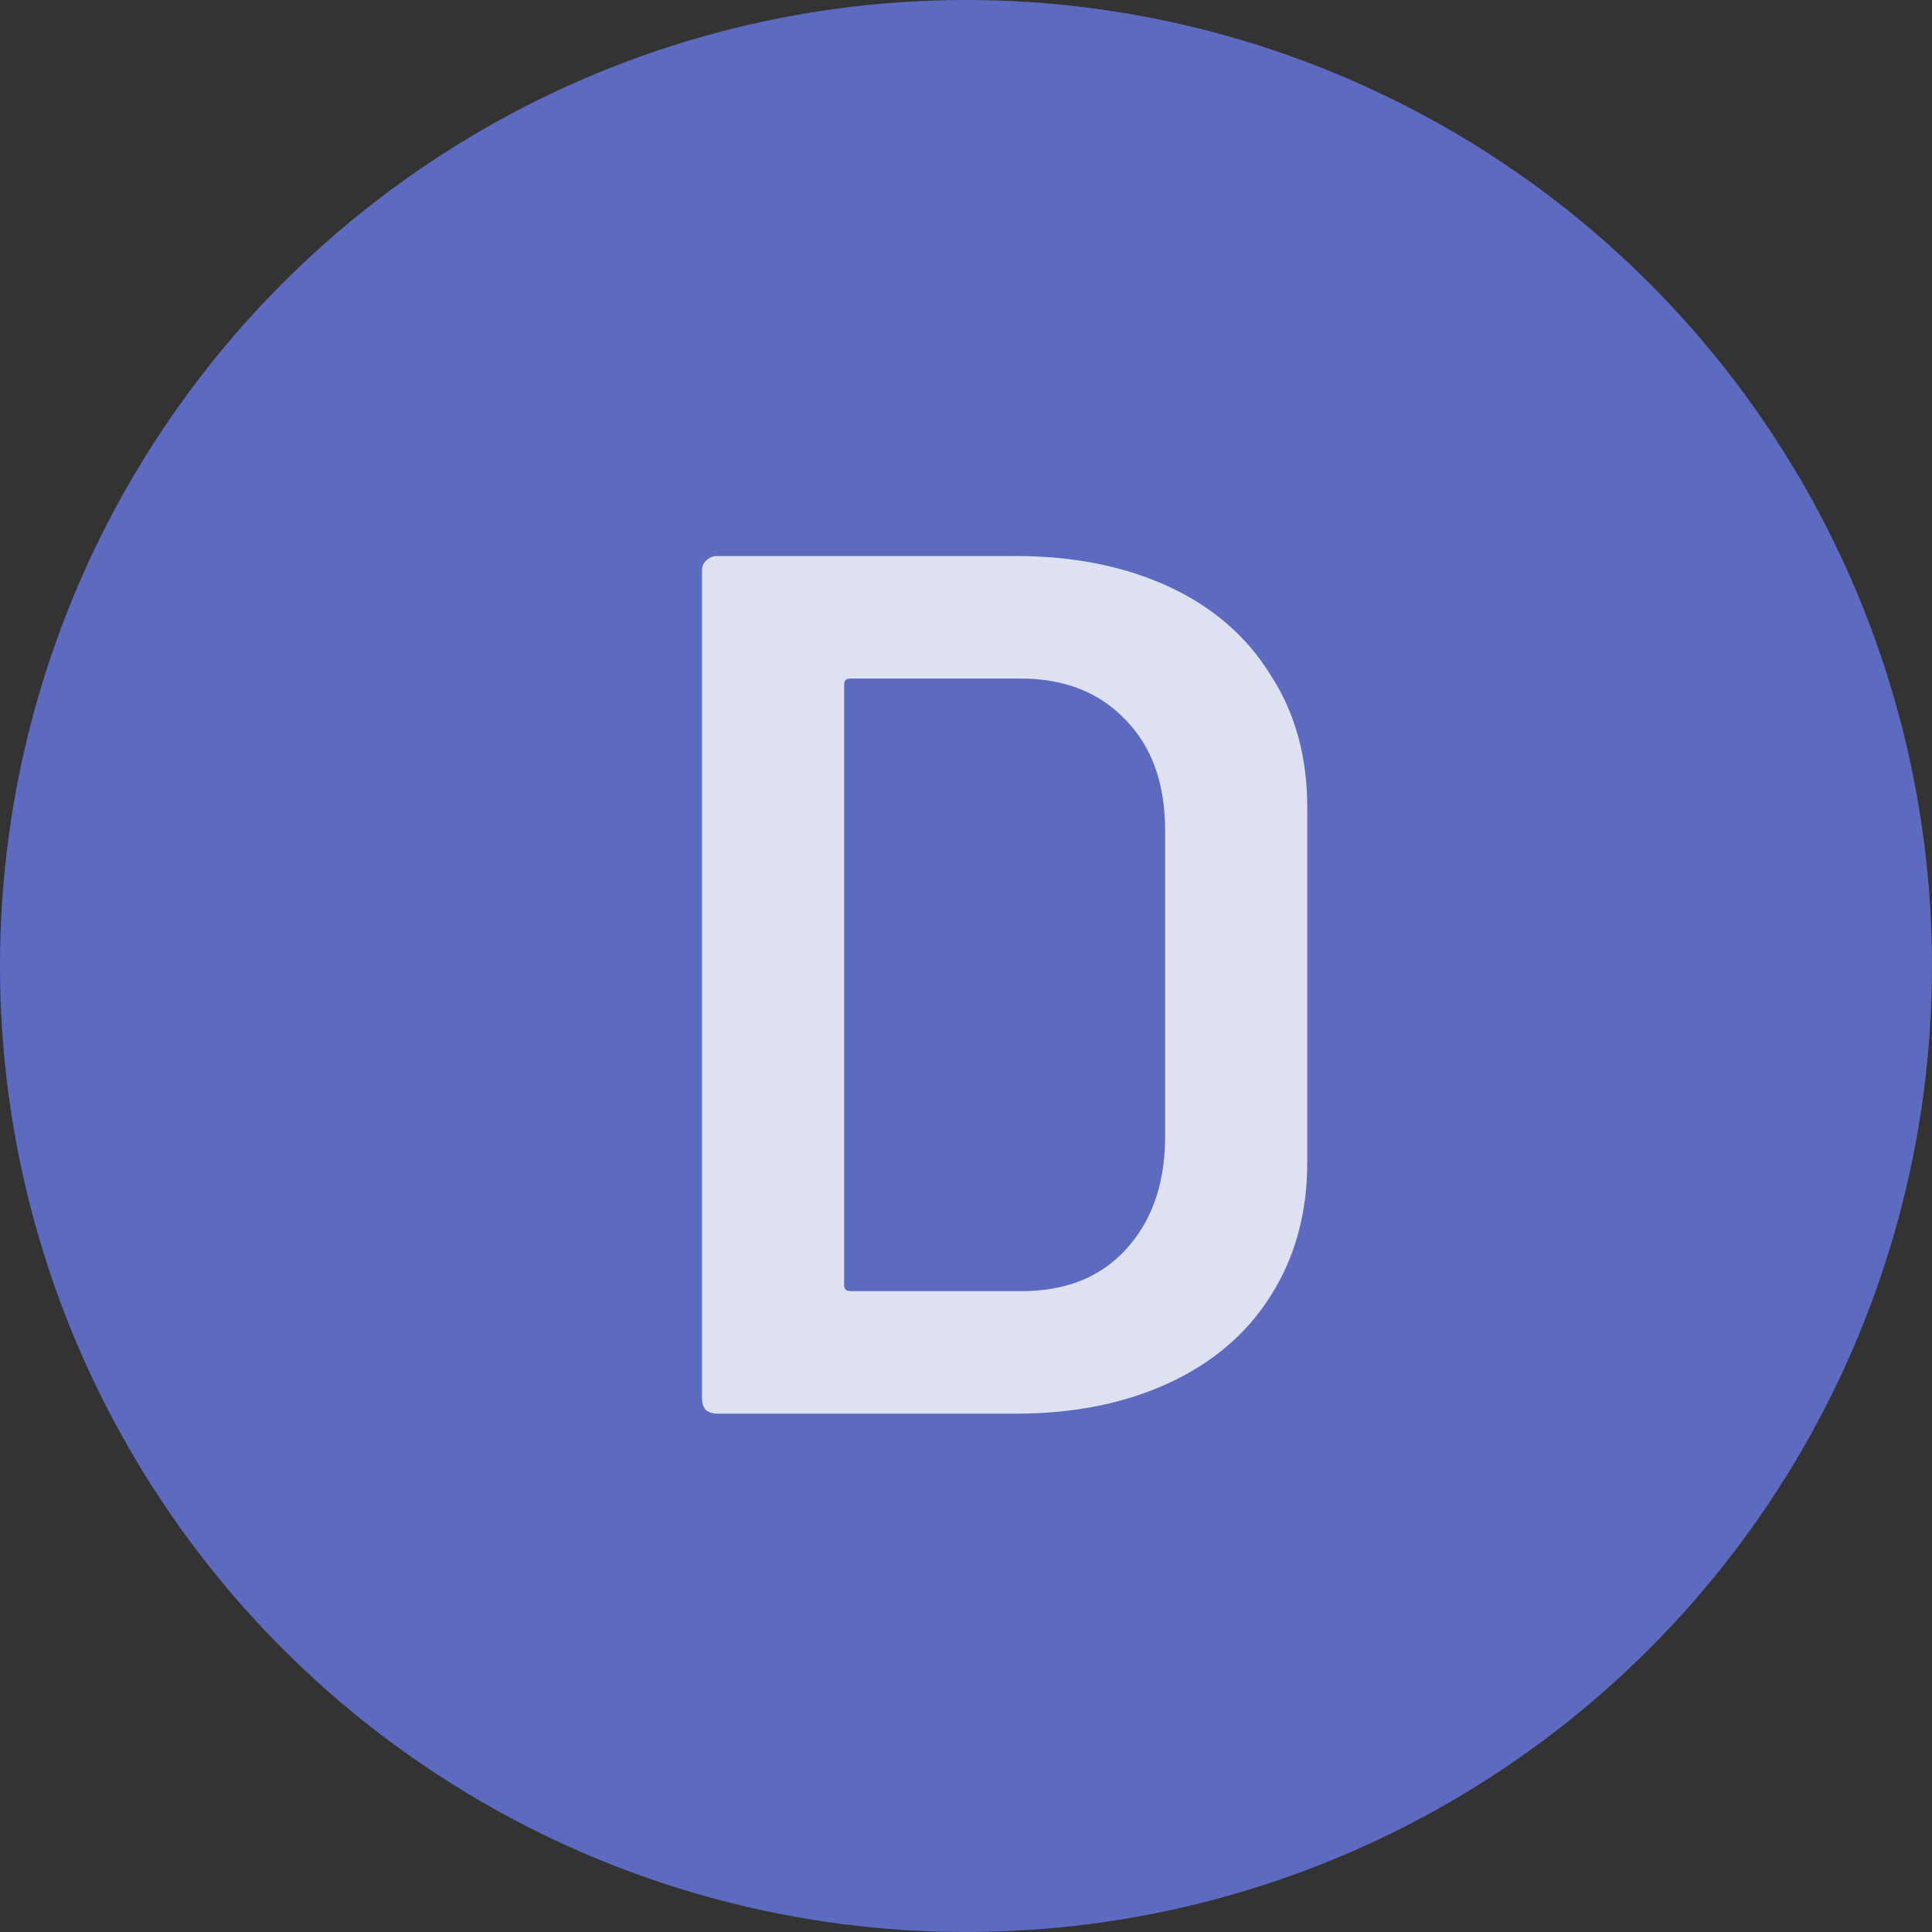
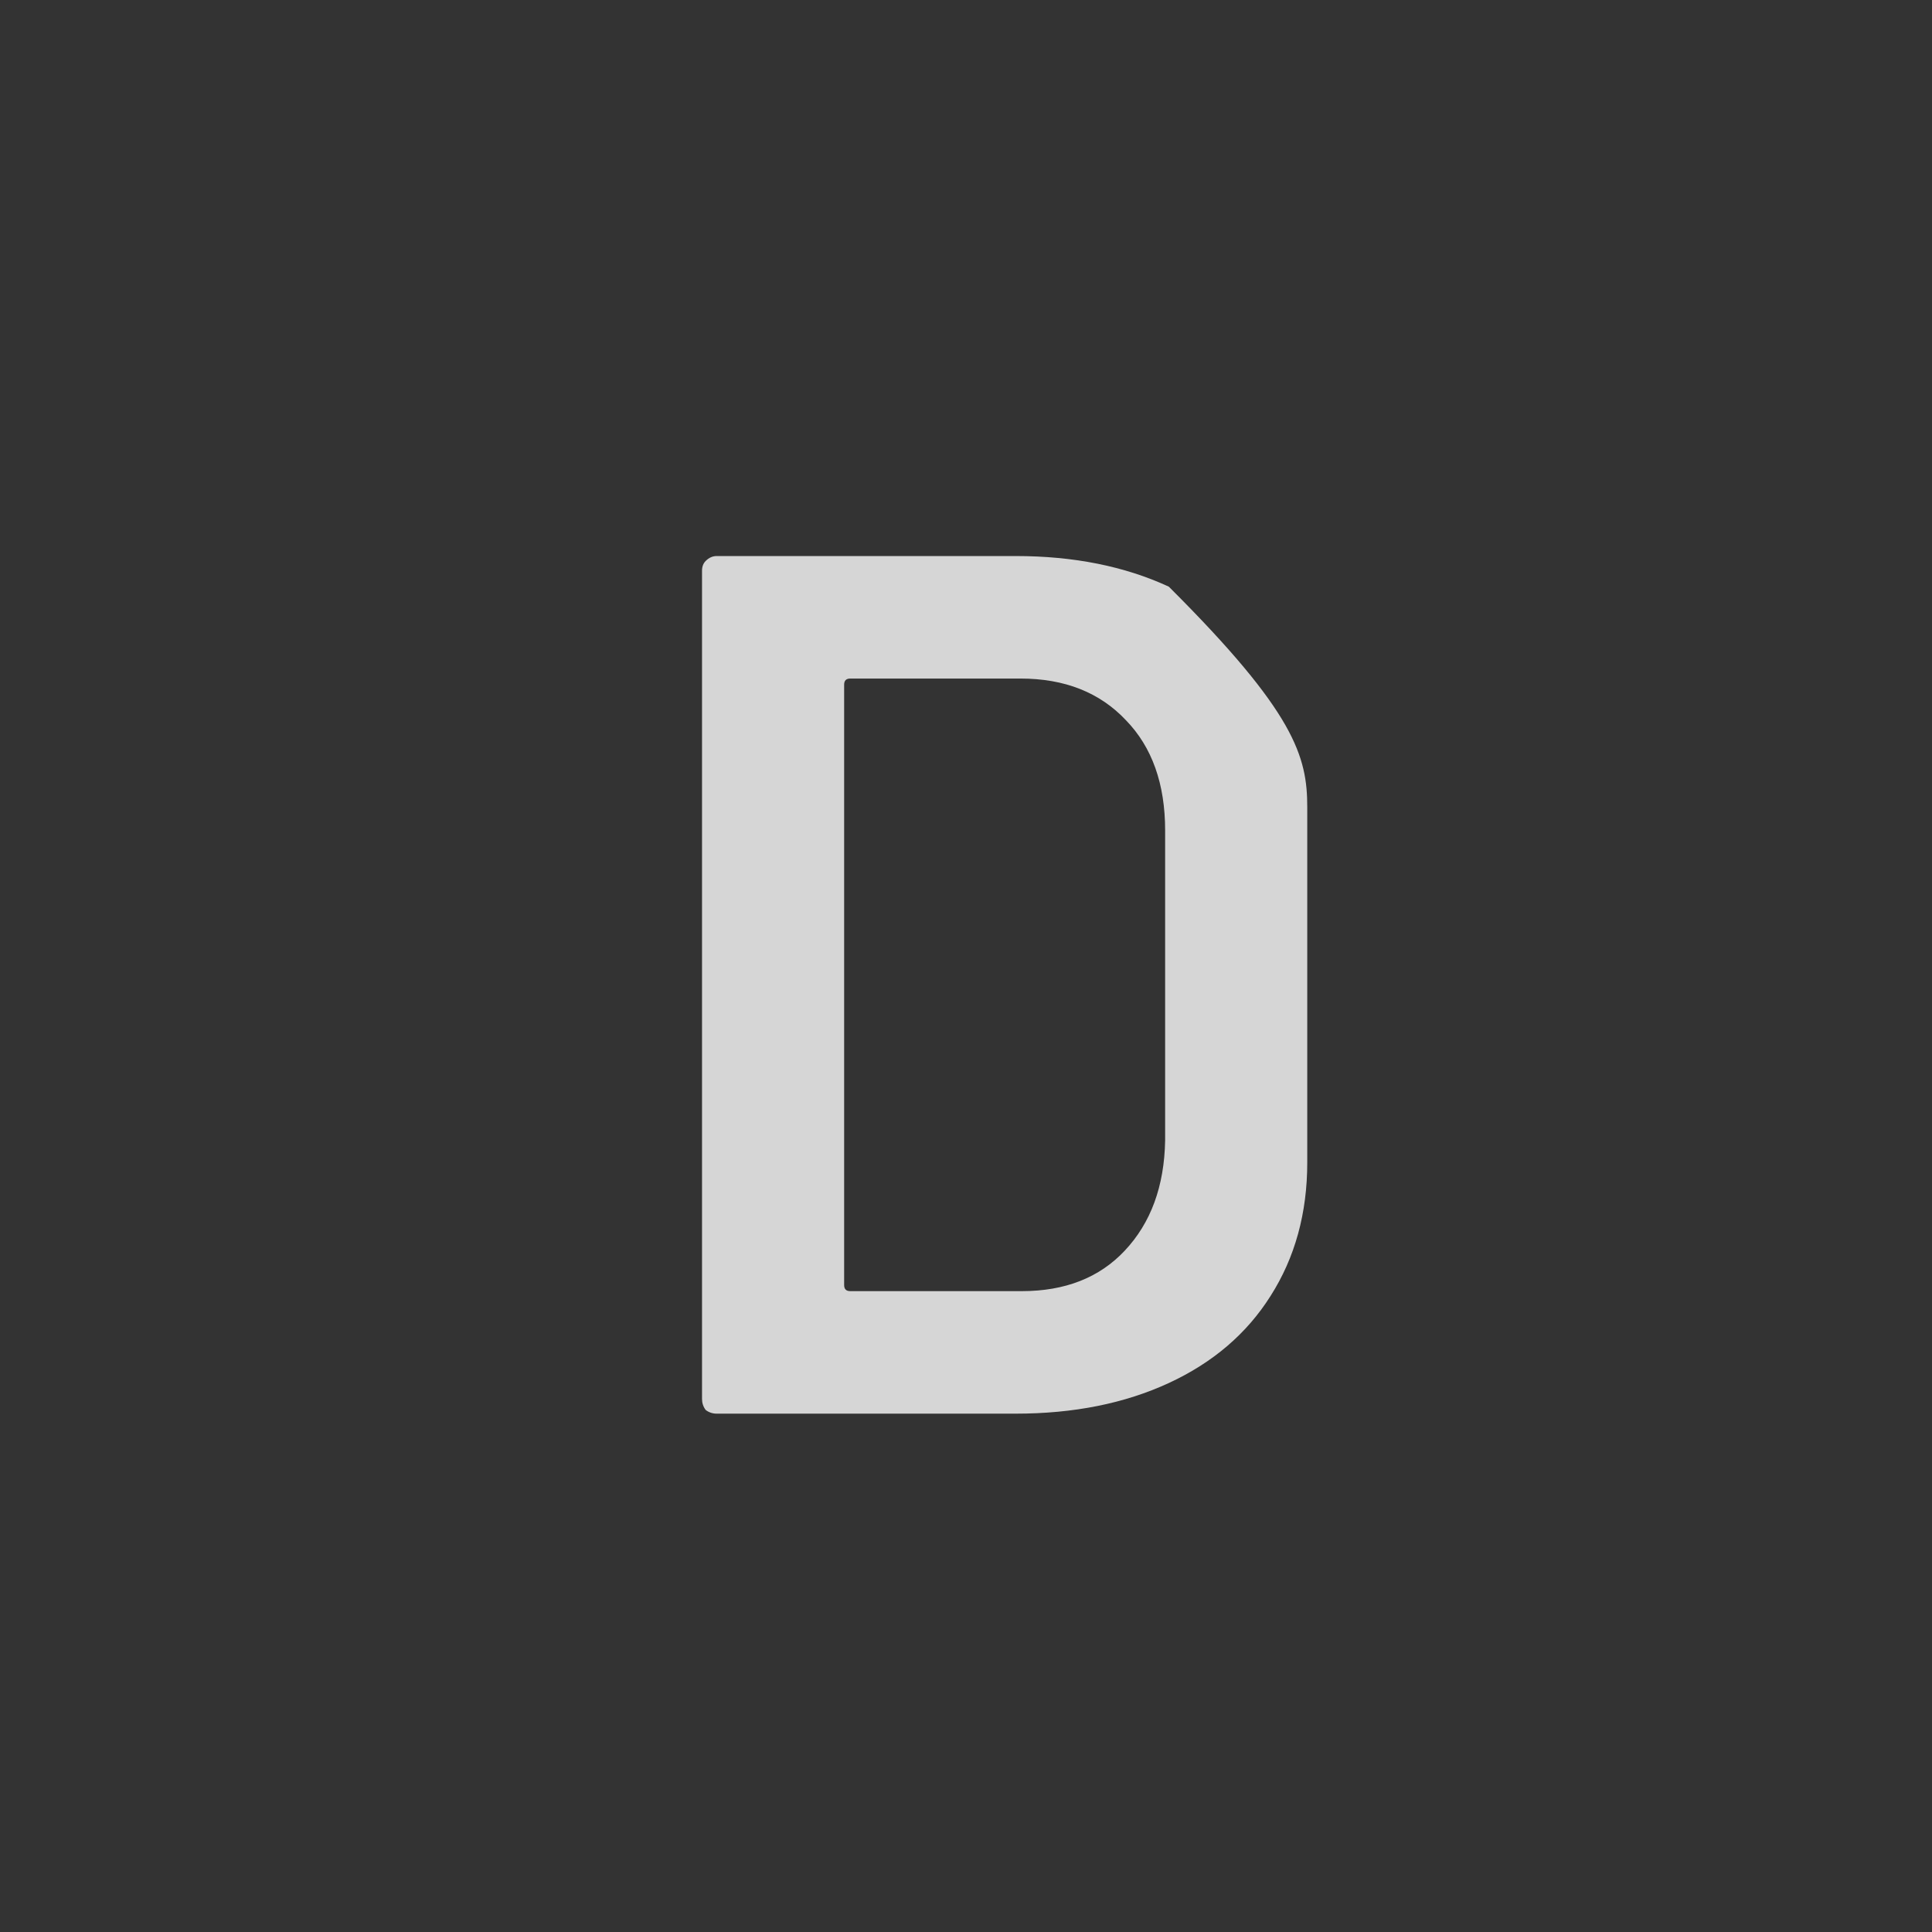
<svg xmlns="http://www.w3.org/2000/svg" width="41" height="41" viewBox="0 0 41 41" fill="none">
  <rect x="0" y="0" width="41" height="41" fill="#333333" stroke="none" />
-   <circle cx="20.5" cy="20.5" r="20.5" fill="#5C6BC0" />
-   <path d="M15.21 30C15.123 30 15.045 29.974 14.976 29.922C14.924 29.853 14.898 29.775 14.898 29.688V12.112C14.898 12.025 14.924 11.956 14.976 11.904C15.045 11.835 15.123 11.8 15.21 11.8H21.554C22.785 11.8 23.868 12.017 24.804 12.45C25.74 12.883 26.459 13.507 26.962 14.322C27.482 15.119 27.742 16.055 27.742 17.13V24.67C27.742 25.745 27.482 26.689 26.962 27.504C26.459 28.301 25.74 28.917 24.804 29.35C23.868 29.783 22.785 30 21.554 30H15.21ZM17.914 27.27C17.914 27.357 17.957 27.4 18.044 27.4H21.684C22.603 27.4 23.331 27.114 23.868 26.542C24.423 25.953 24.709 25.173 24.726 24.202V17.624C24.726 16.636 24.449 15.856 23.894 15.284C23.339 14.695 22.594 14.4 21.658 14.4H18.044C17.957 14.4 17.914 14.443 17.914 14.53V27.27Z" fill="white" fill-opacity="0.8" />
+   <path d="M15.21 30C15.123 30 15.045 29.974 14.976 29.922C14.924 29.853 14.898 29.775 14.898 29.688V12.112C14.898 12.025 14.924 11.956 14.976 11.904C15.045 11.835 15.123 11.8 15.21 11.8H21.554C22.785 11.8 23.868 12.017 24.804 12.45C27.482 15.119 27.742 16.055 27.742 17.13V24.67C27.742 25.745 27.482 26.689 26.962 27.504C26.459 28.301 25.74 28.917 24.804 29.35C23.868 29.783 22.785 30 21.554 30H15.21ZM17.914 27.27C17.914 27.357 17.957 27.4 18.044 27.4H21.684C22.603 27.4 23.331 27.114 23.868 26.542C24.423 25.953 24.709 25.173 24.726 24.202V17.624C24.726 16.636 24.449 15.856 23.894 15.284C23.339 14.695 22.594 14.4 21.658 14.4H18.044C17.957 14.4 17.914 14.443 17.914 14.53V27.27Z" fill="white" fill-opacity="0.8" />
</svg>